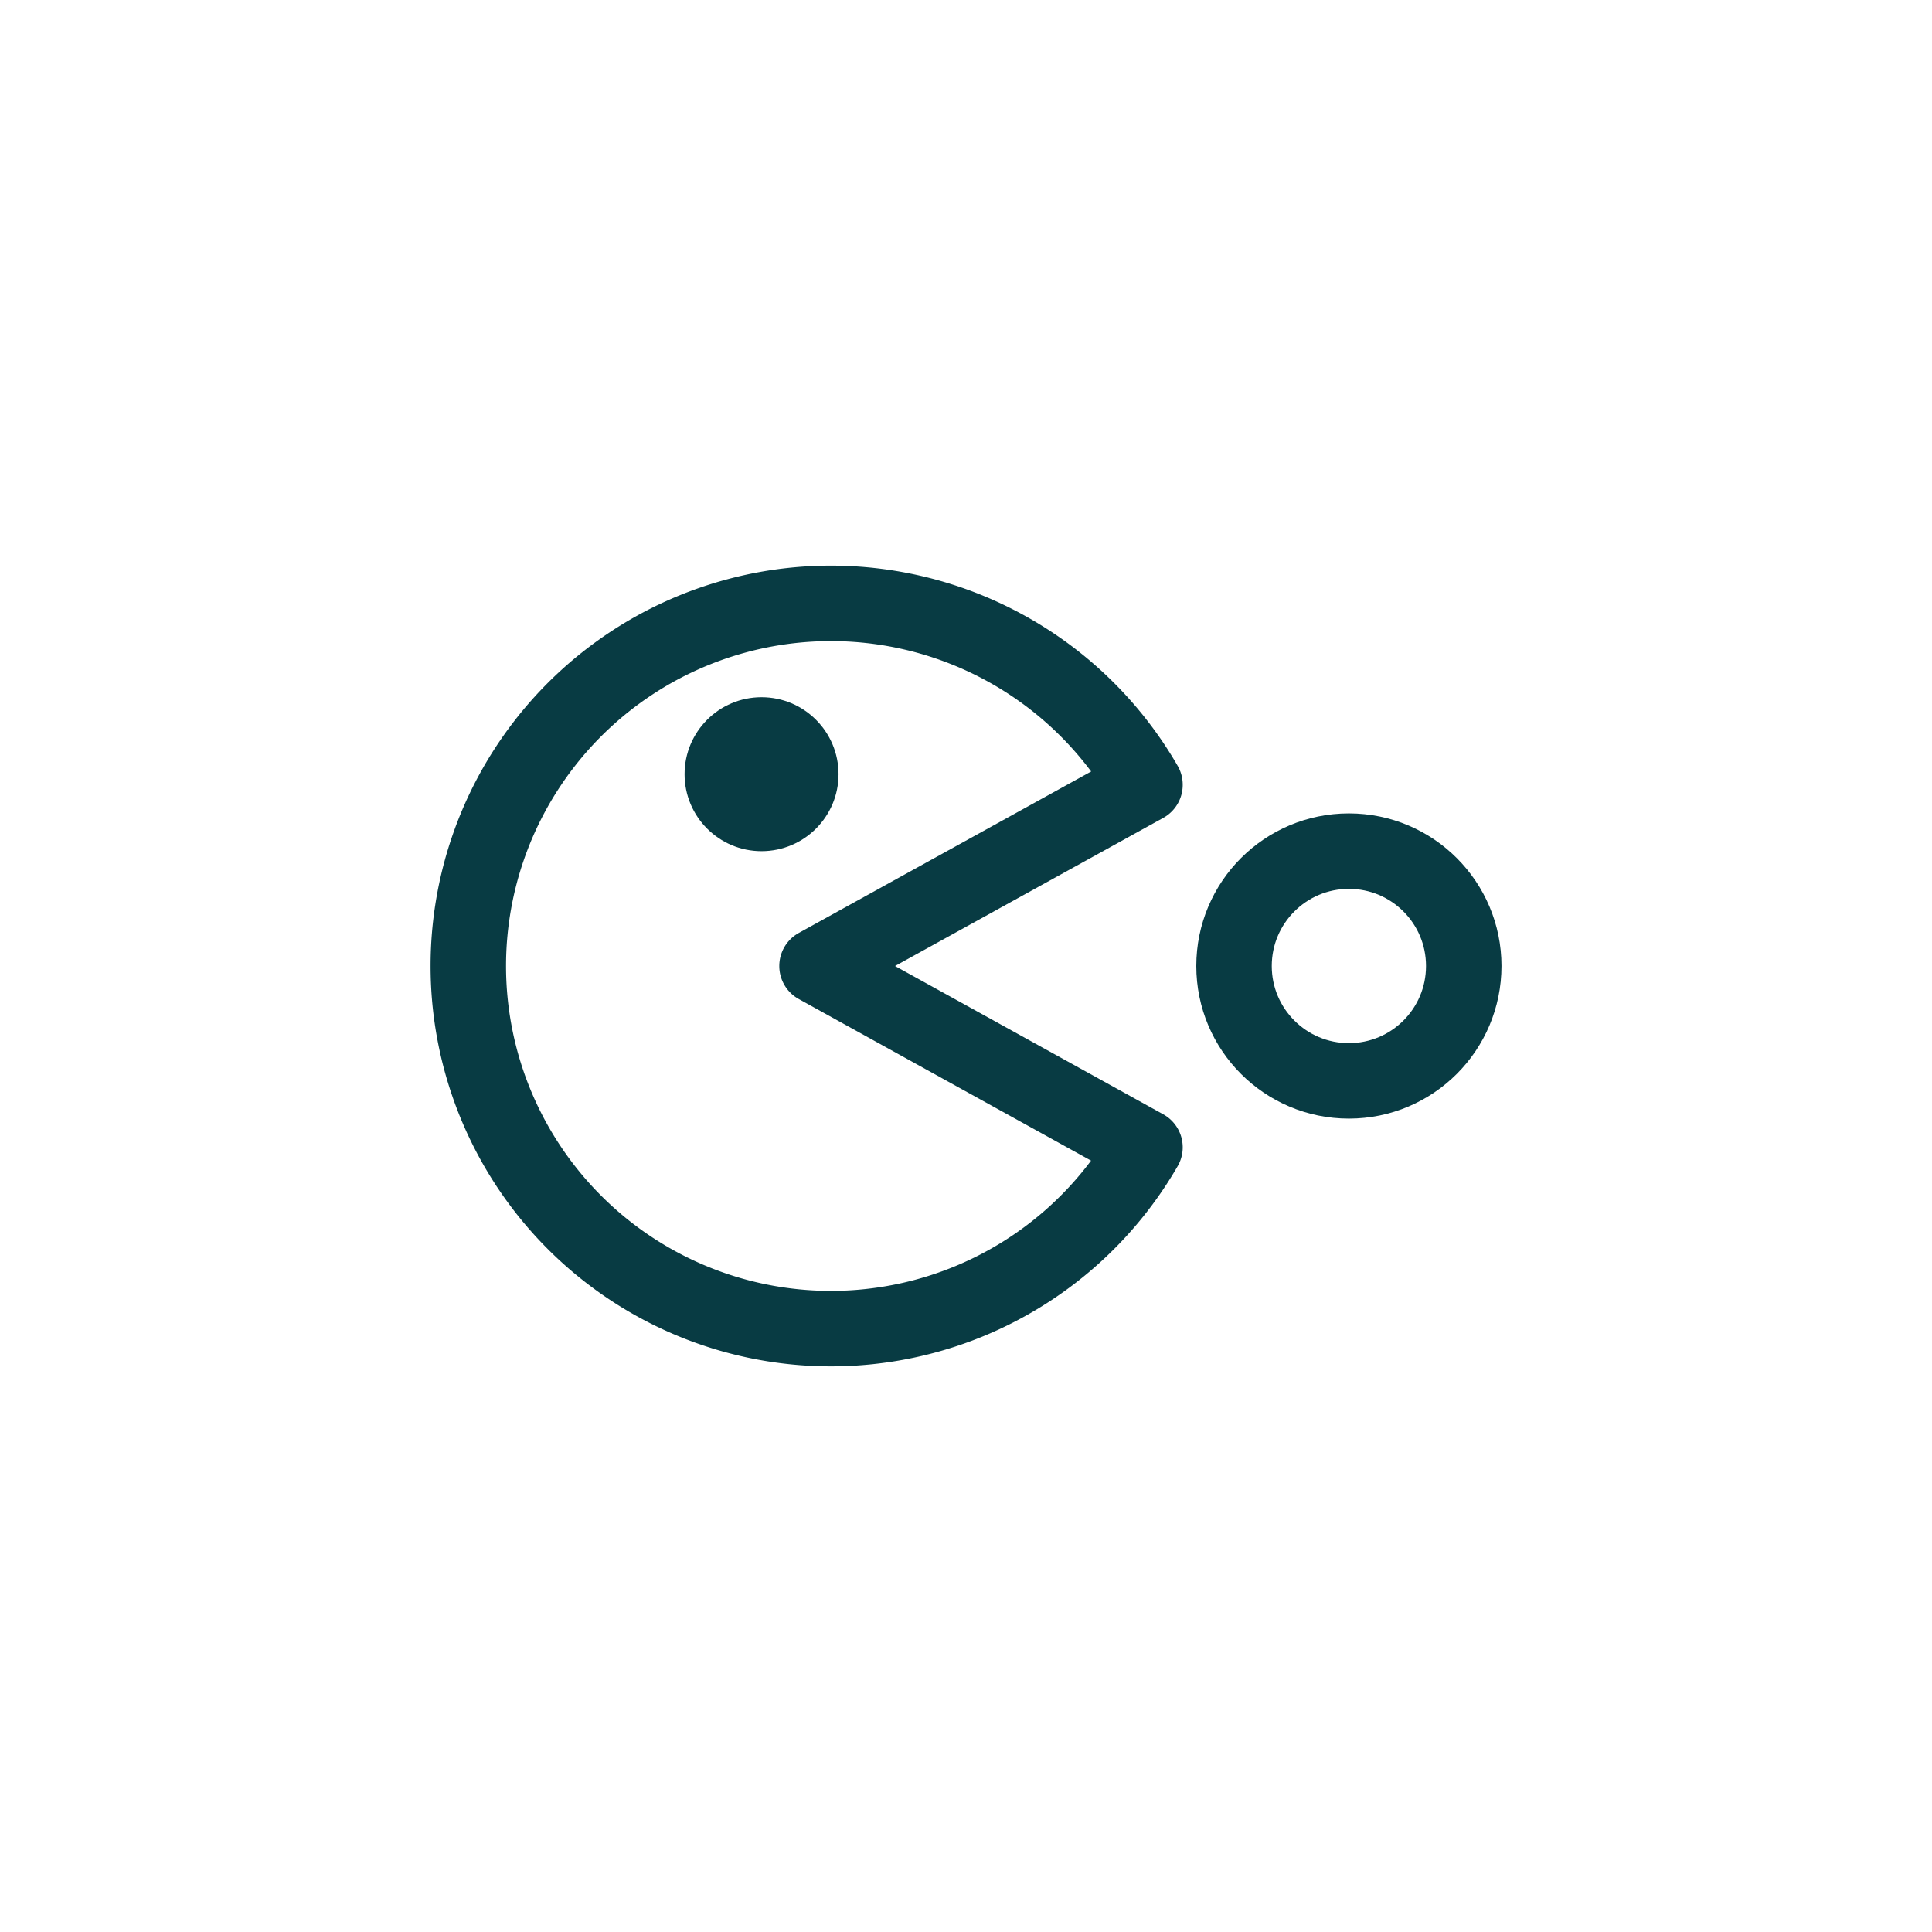
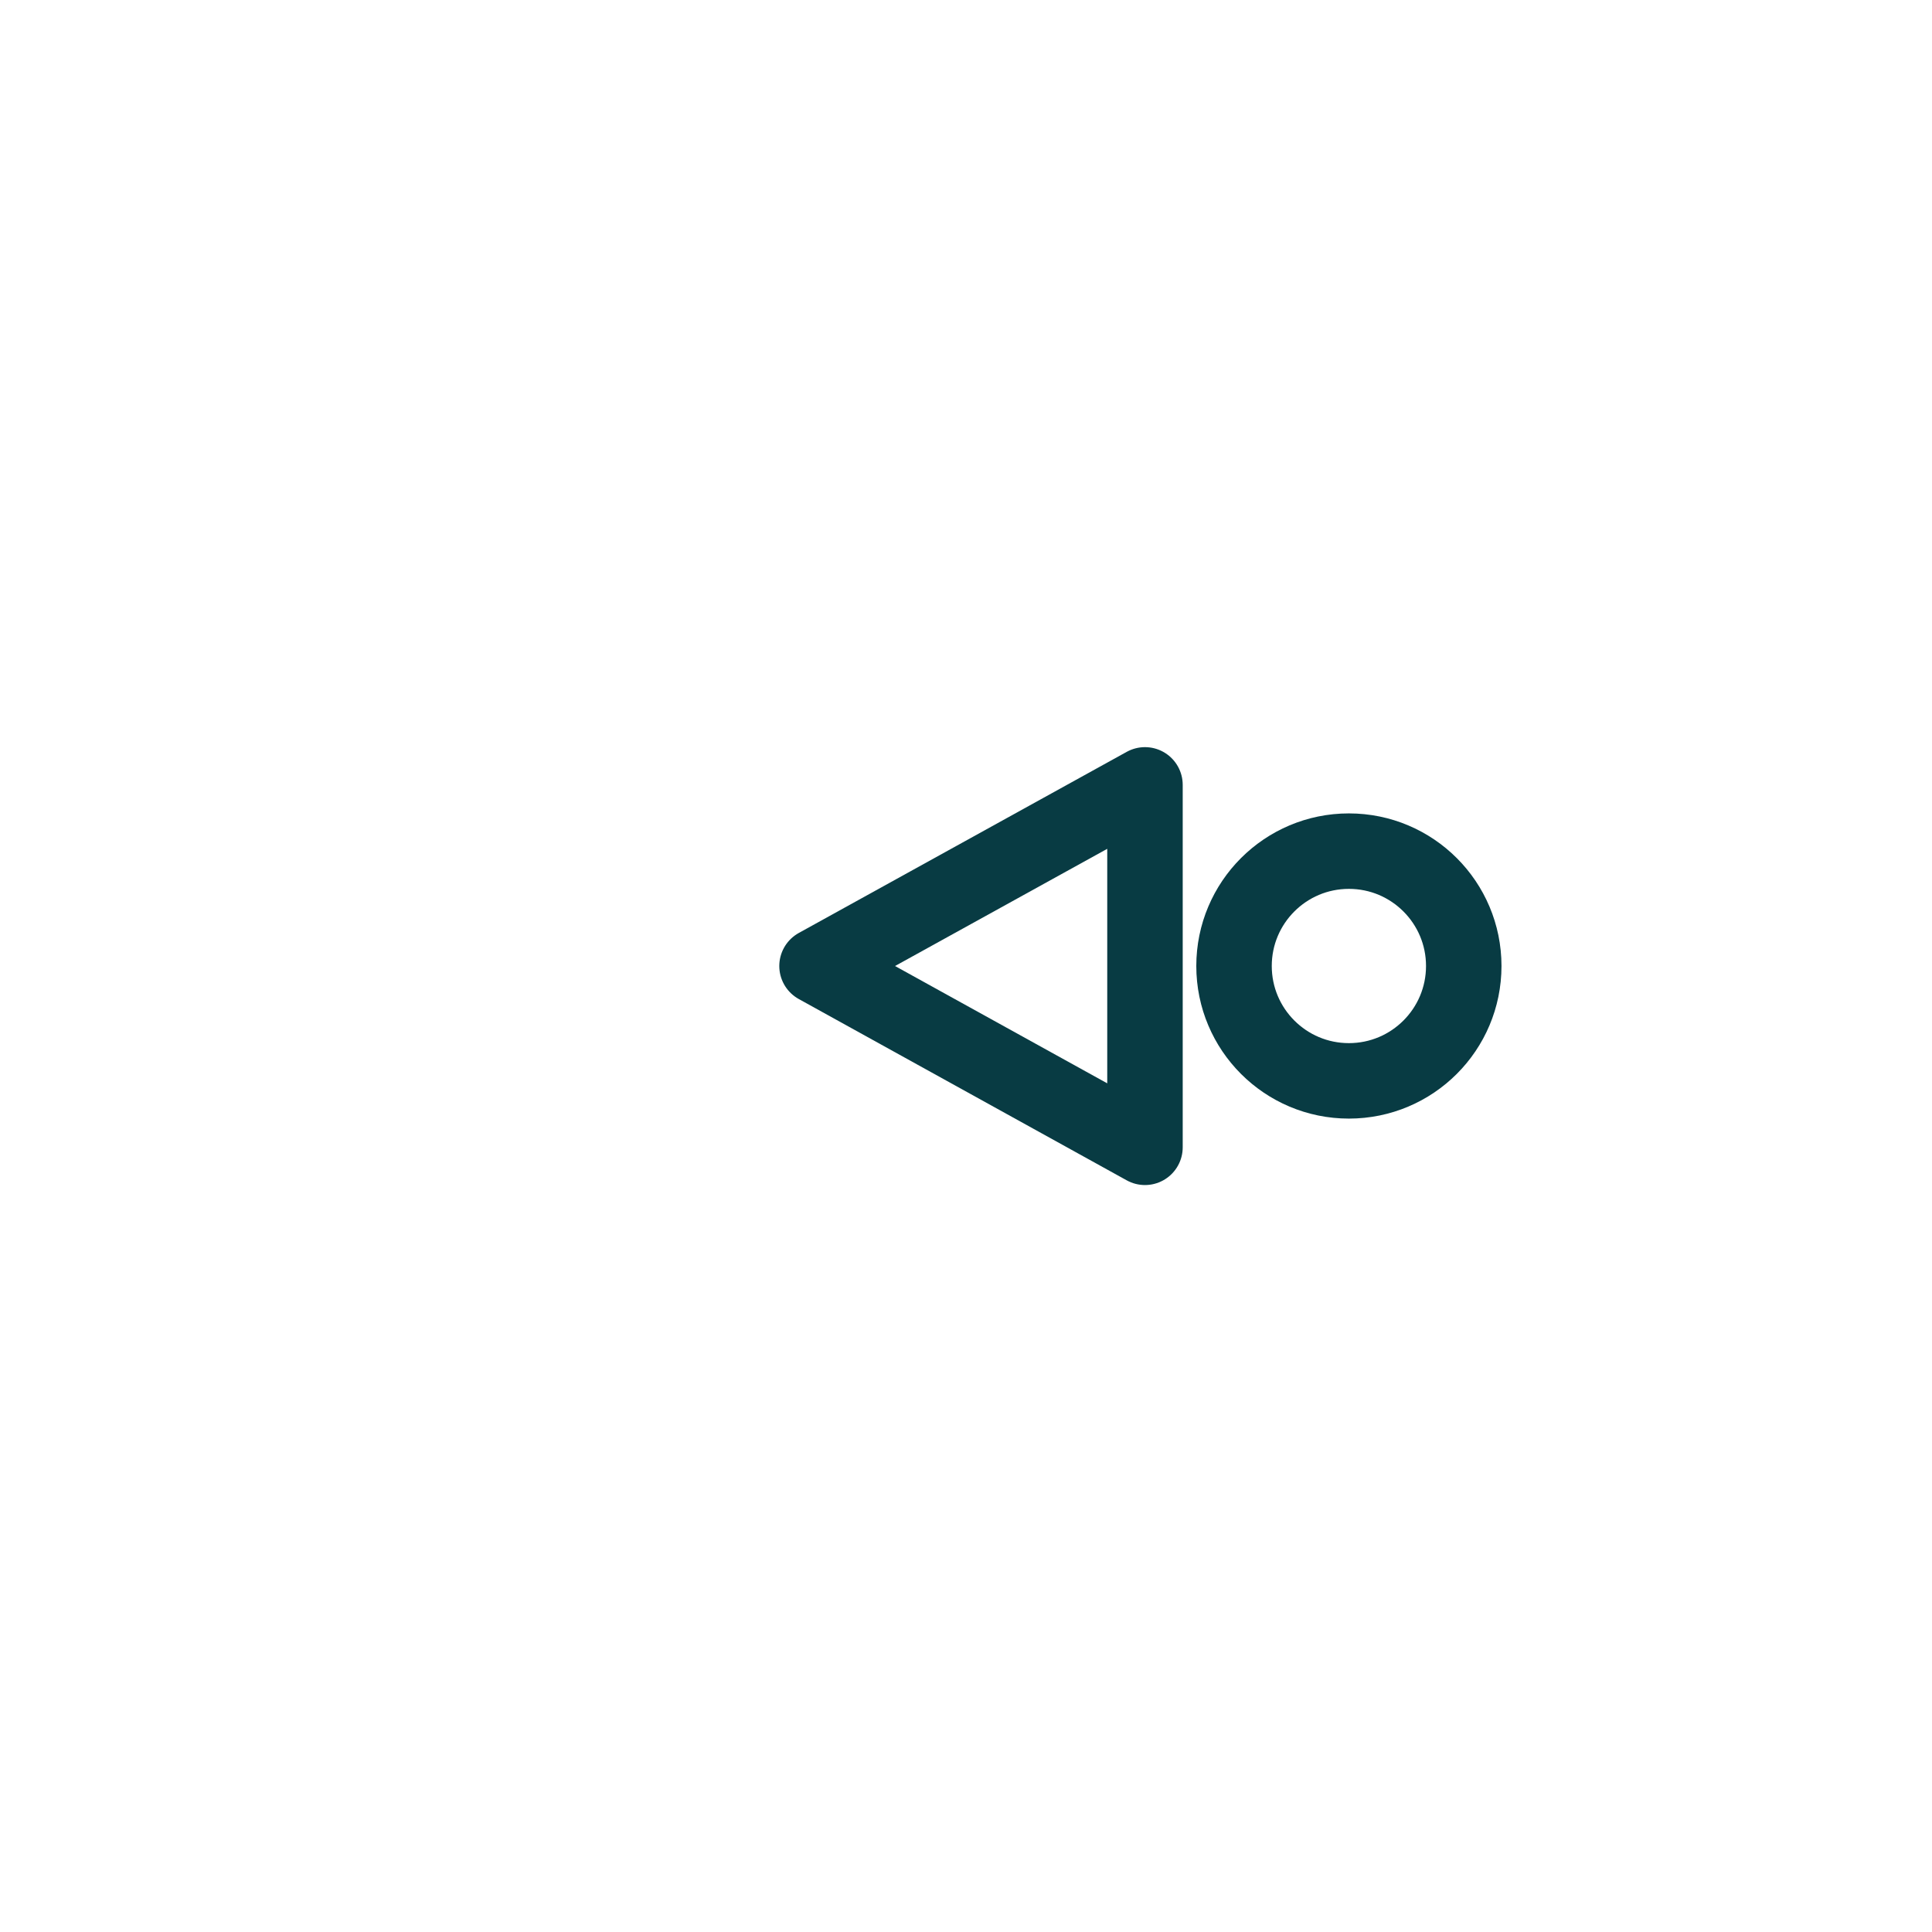
<svg xmlns="http://www.w3.org/2000/svg" width="800px" height="800px" viewBox="0 0 512 512" data-name="Layer 1" id="Layer_1">
  <defs>
    <style>.cls-1{fill:none;stroke:#083b43;stroke-linecap:round;stroke-linejoin:round;stroke-width:20px;}.cls-2{fill:#083b43;}</style>
  </defs>
  <title />
-   <path class="cls-1" d="M303.43,208,216.52,256l86.91,48.05a96.1,96.1,0,1,1,0-96.1Z" />
-   <circle class="cls-2" cx="201.82" cy="205.17" r="20.4" />
+   <path class="cls-1" d="M303.43,208,216.52,256l86.91,48.05Z" />
  <circle class="cls-1" cx="357.47" cy="256" r="30.44" />
</svg>